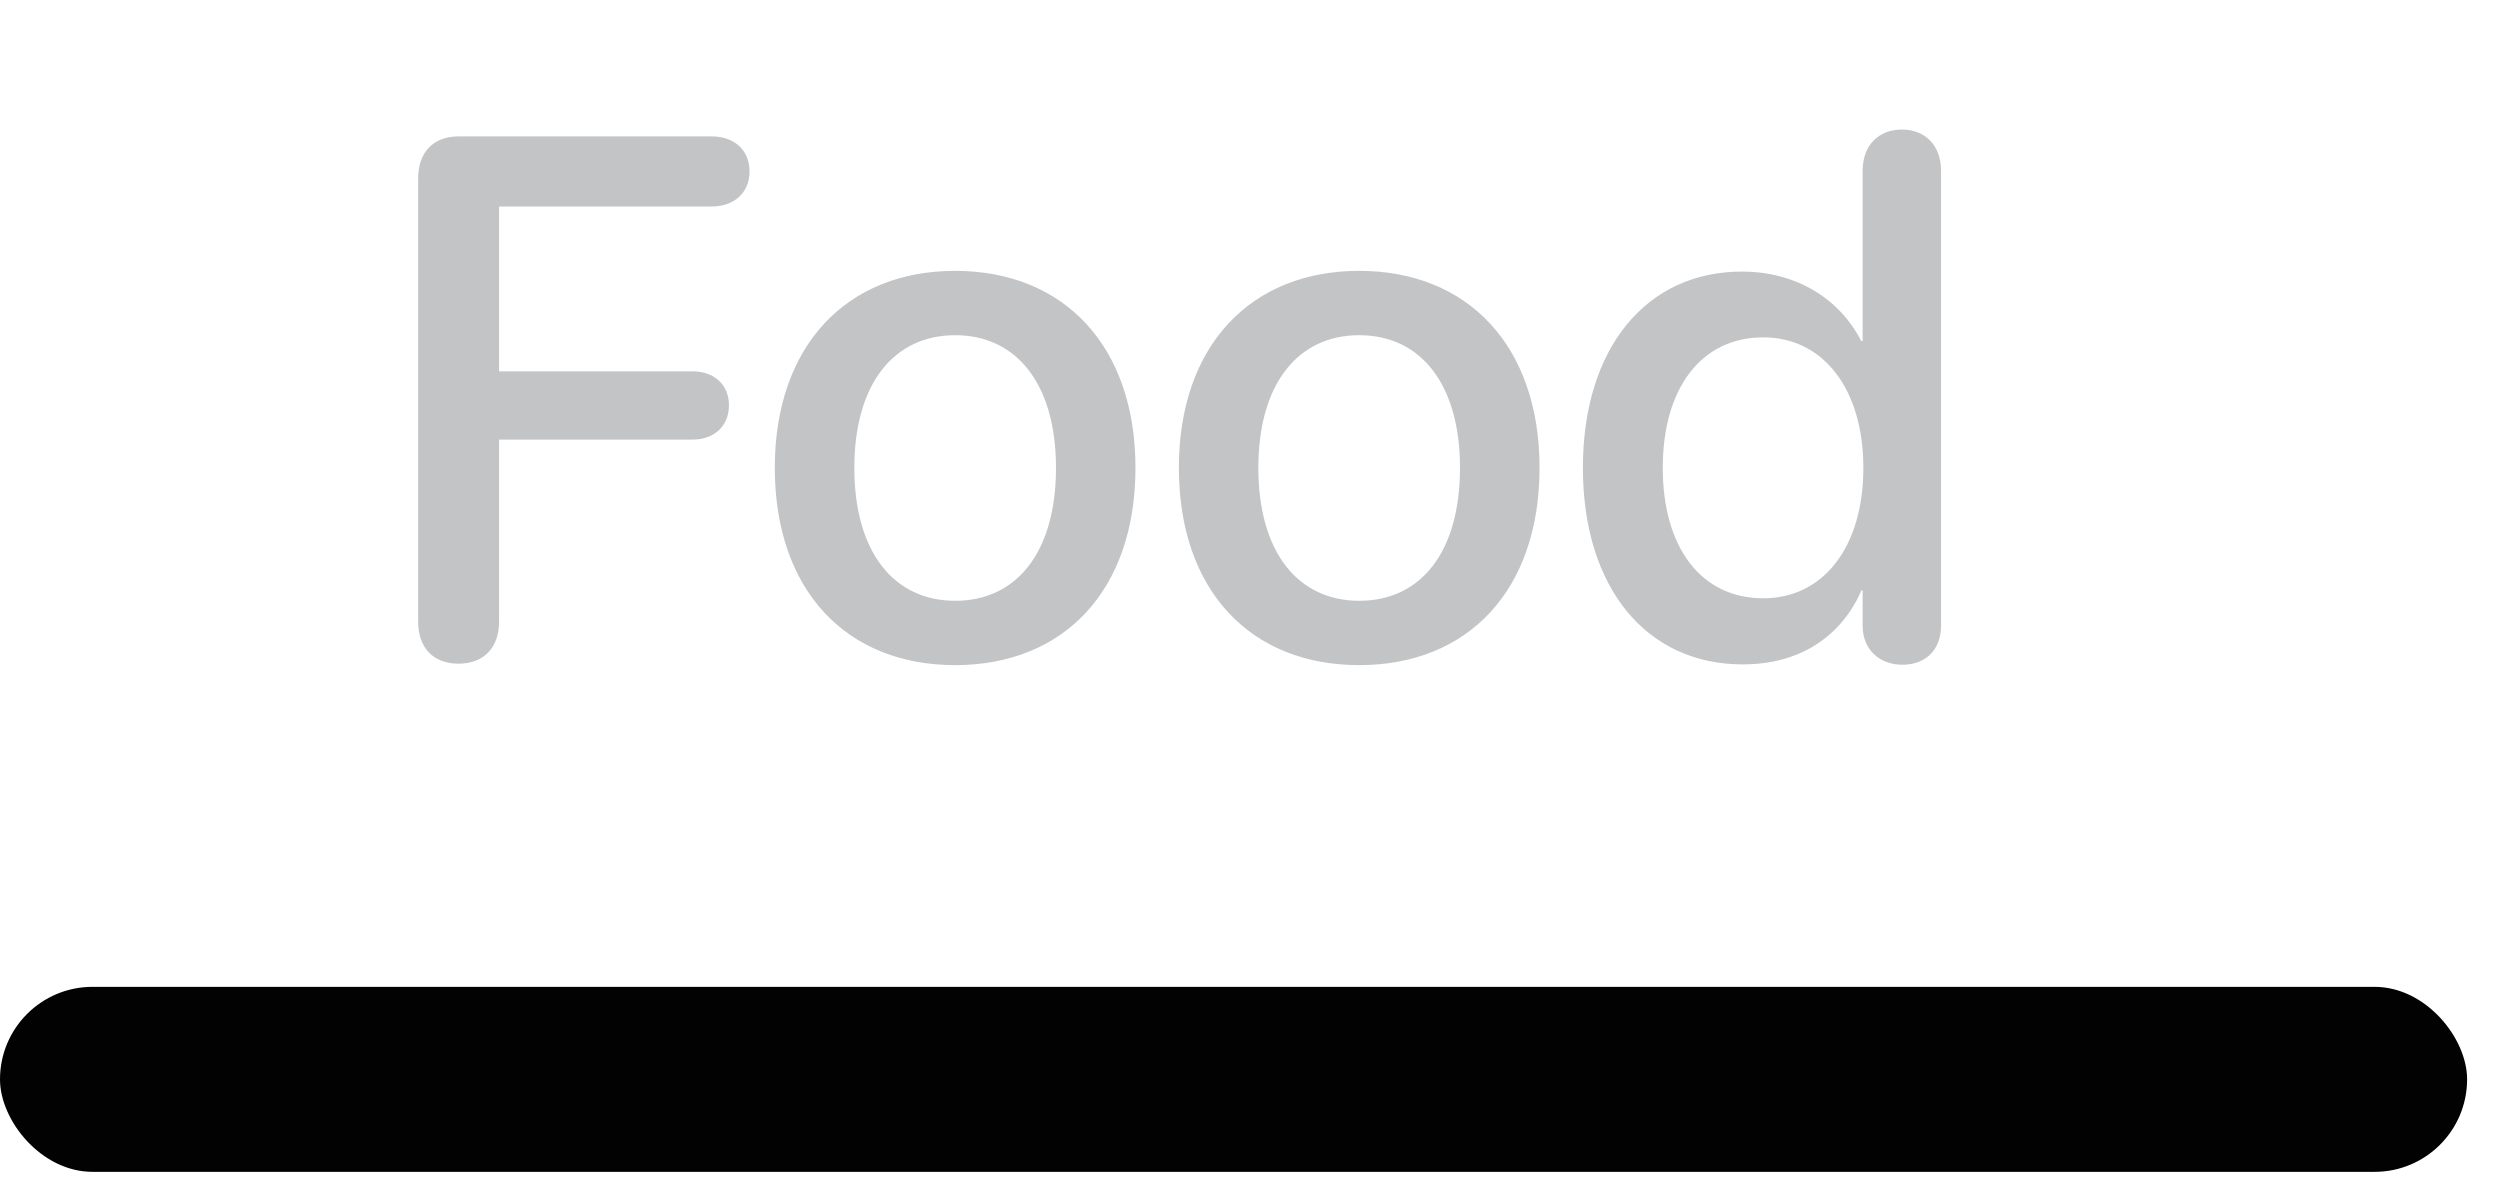
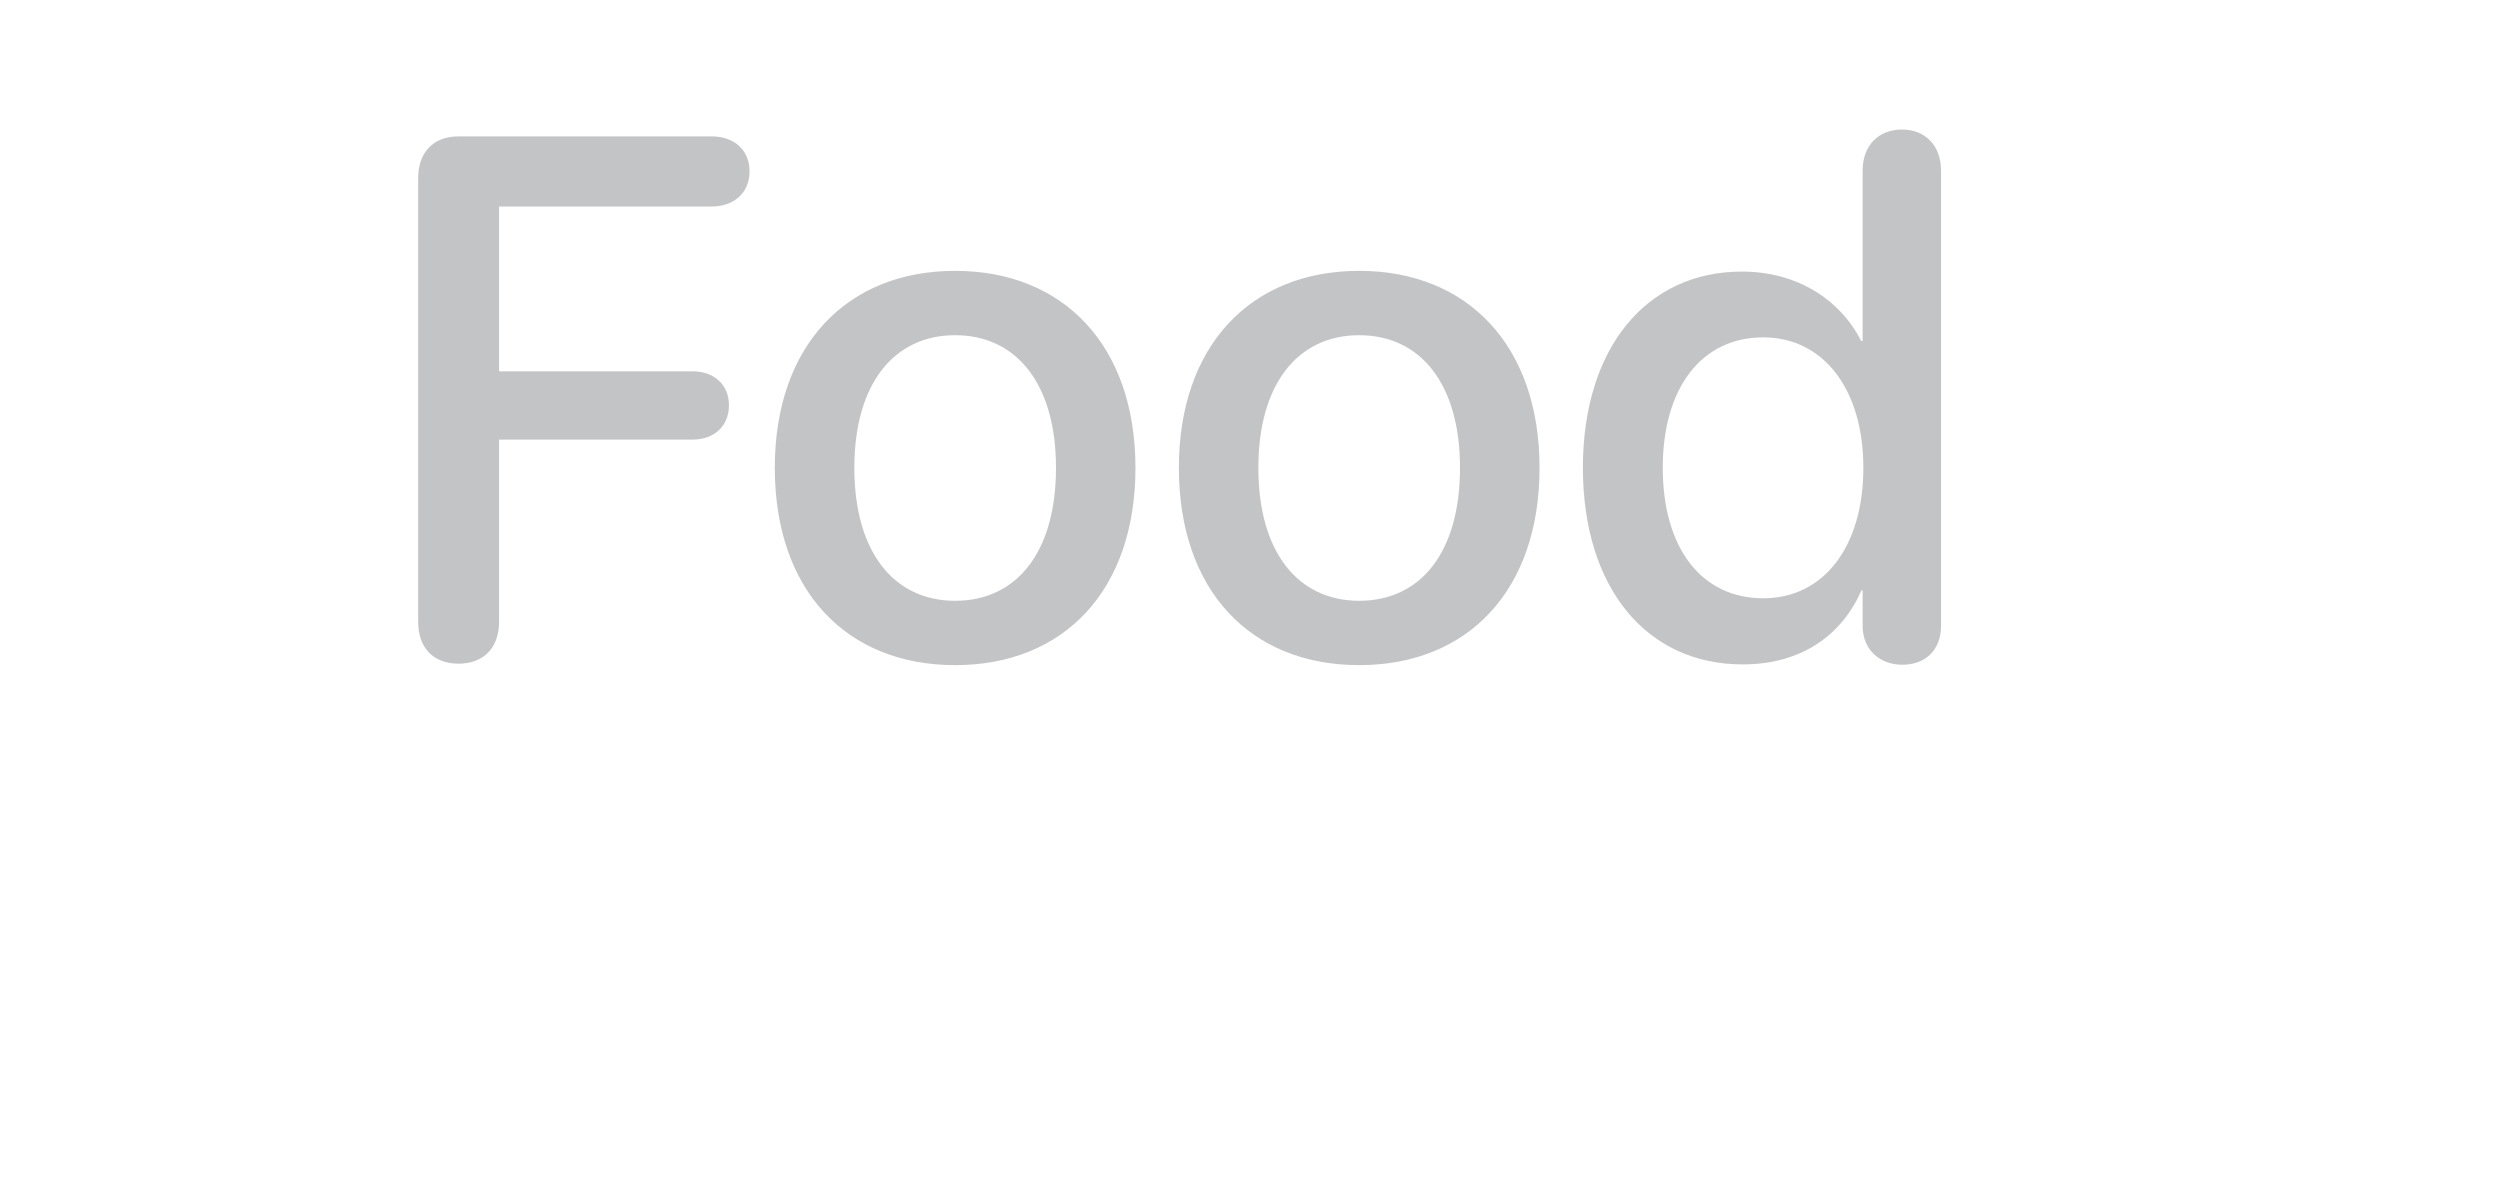
<svg xmlns="http://www.w3.org/2000/svg" width="38" height="18" viewBox="0 0 38 18" fill="none">
-   <rect y="15" width="37.5" height="2.812" rx="1.406" fill="#020202" />
  <path d="M6.971 10.088C6.586 10.088 6.356 9.846 6.356 9.451V2.711C6.356 2.315 6.586 2.073 6.971 2.073H10.816C11.162 2.073 11.393 2.282 11.393 2.606C11.393 2.93 11.157 3.139 10.816 3.139H7.586V5.644H10.525C10.854 5.644 11.08 5.847 11.08 6.16C11.08 6.479 10.854 6.682 10.525 6.682H7.586V9.451C7.586 9.846 7.35 10.088 6.971 10.088ZM14.518 10.11C12.865 10.11 11.777 8.973 11.777 7.111C11.777 5.254 12.87 4.117 14.518 4.117C16.166 4.117 17.259 5.254 17.259 7.111C17.259 8.973 16.172 10.11 14.518 10.11ZM14.518 9.132C15.452 9.132 16.051 8.396 16.051 7.111C16.051 5.831 15.447 5.095 14.518 5.095C13.59 5.095 12.986 5.831 12.986 7.111C12.986 8.396 13.59 9.132 14.518 9.132ZM20.66 10.11C19.006 10.11 17.919 8.973 17.919 7.111C17.919 5.254 19.012 4.117 20.66 4.117C22.308 4.117 23.401 5.254 23.401 7.111C23.401 8.973 22.313 10.11 20.66 10.11ZM20.66 9.132C21.594 9.132 22.192 8.396 22.192 7.111C22.192 5.831 21.588 5.095 20.66 5.095C19.731 5.095 19.127 5.831 19.127 7.111C19.127 8.396 19.731 9.132 20.66 9.132ZM26.488 10.099C25.027 10.099 24.06 8.934 24.06 7.111C24.06 5.287 25.027 4.128 26.477 4.128C27.306 4.128 27.966 4.545 28.29 5.183H28.312V2.595C28.312 2.205 28.559 1.969 28.91 1.969C29.257 1.969 29.504 2.205 29.504 2.595V9.511C29.504 9.885 29.262 10.104 28.916 10.104C28.581 10.104 28.312 9.885 28.312 9.511V8.973H28.295C27.999 9.648 27.389 10.099 26.488 10.099ZM26.801 9.094C27.713 9.094 28.323 8.319 28.323 7.111C28.323 5.913 27.713 5.128 26.801 5.128C25.862 5.128 25.274 5.897 25.274 7.111C25.274 8.33 25.862 9.094 26.801 9.094Z" fill="#42474C" fill-opacity="0.32" />
</svg>